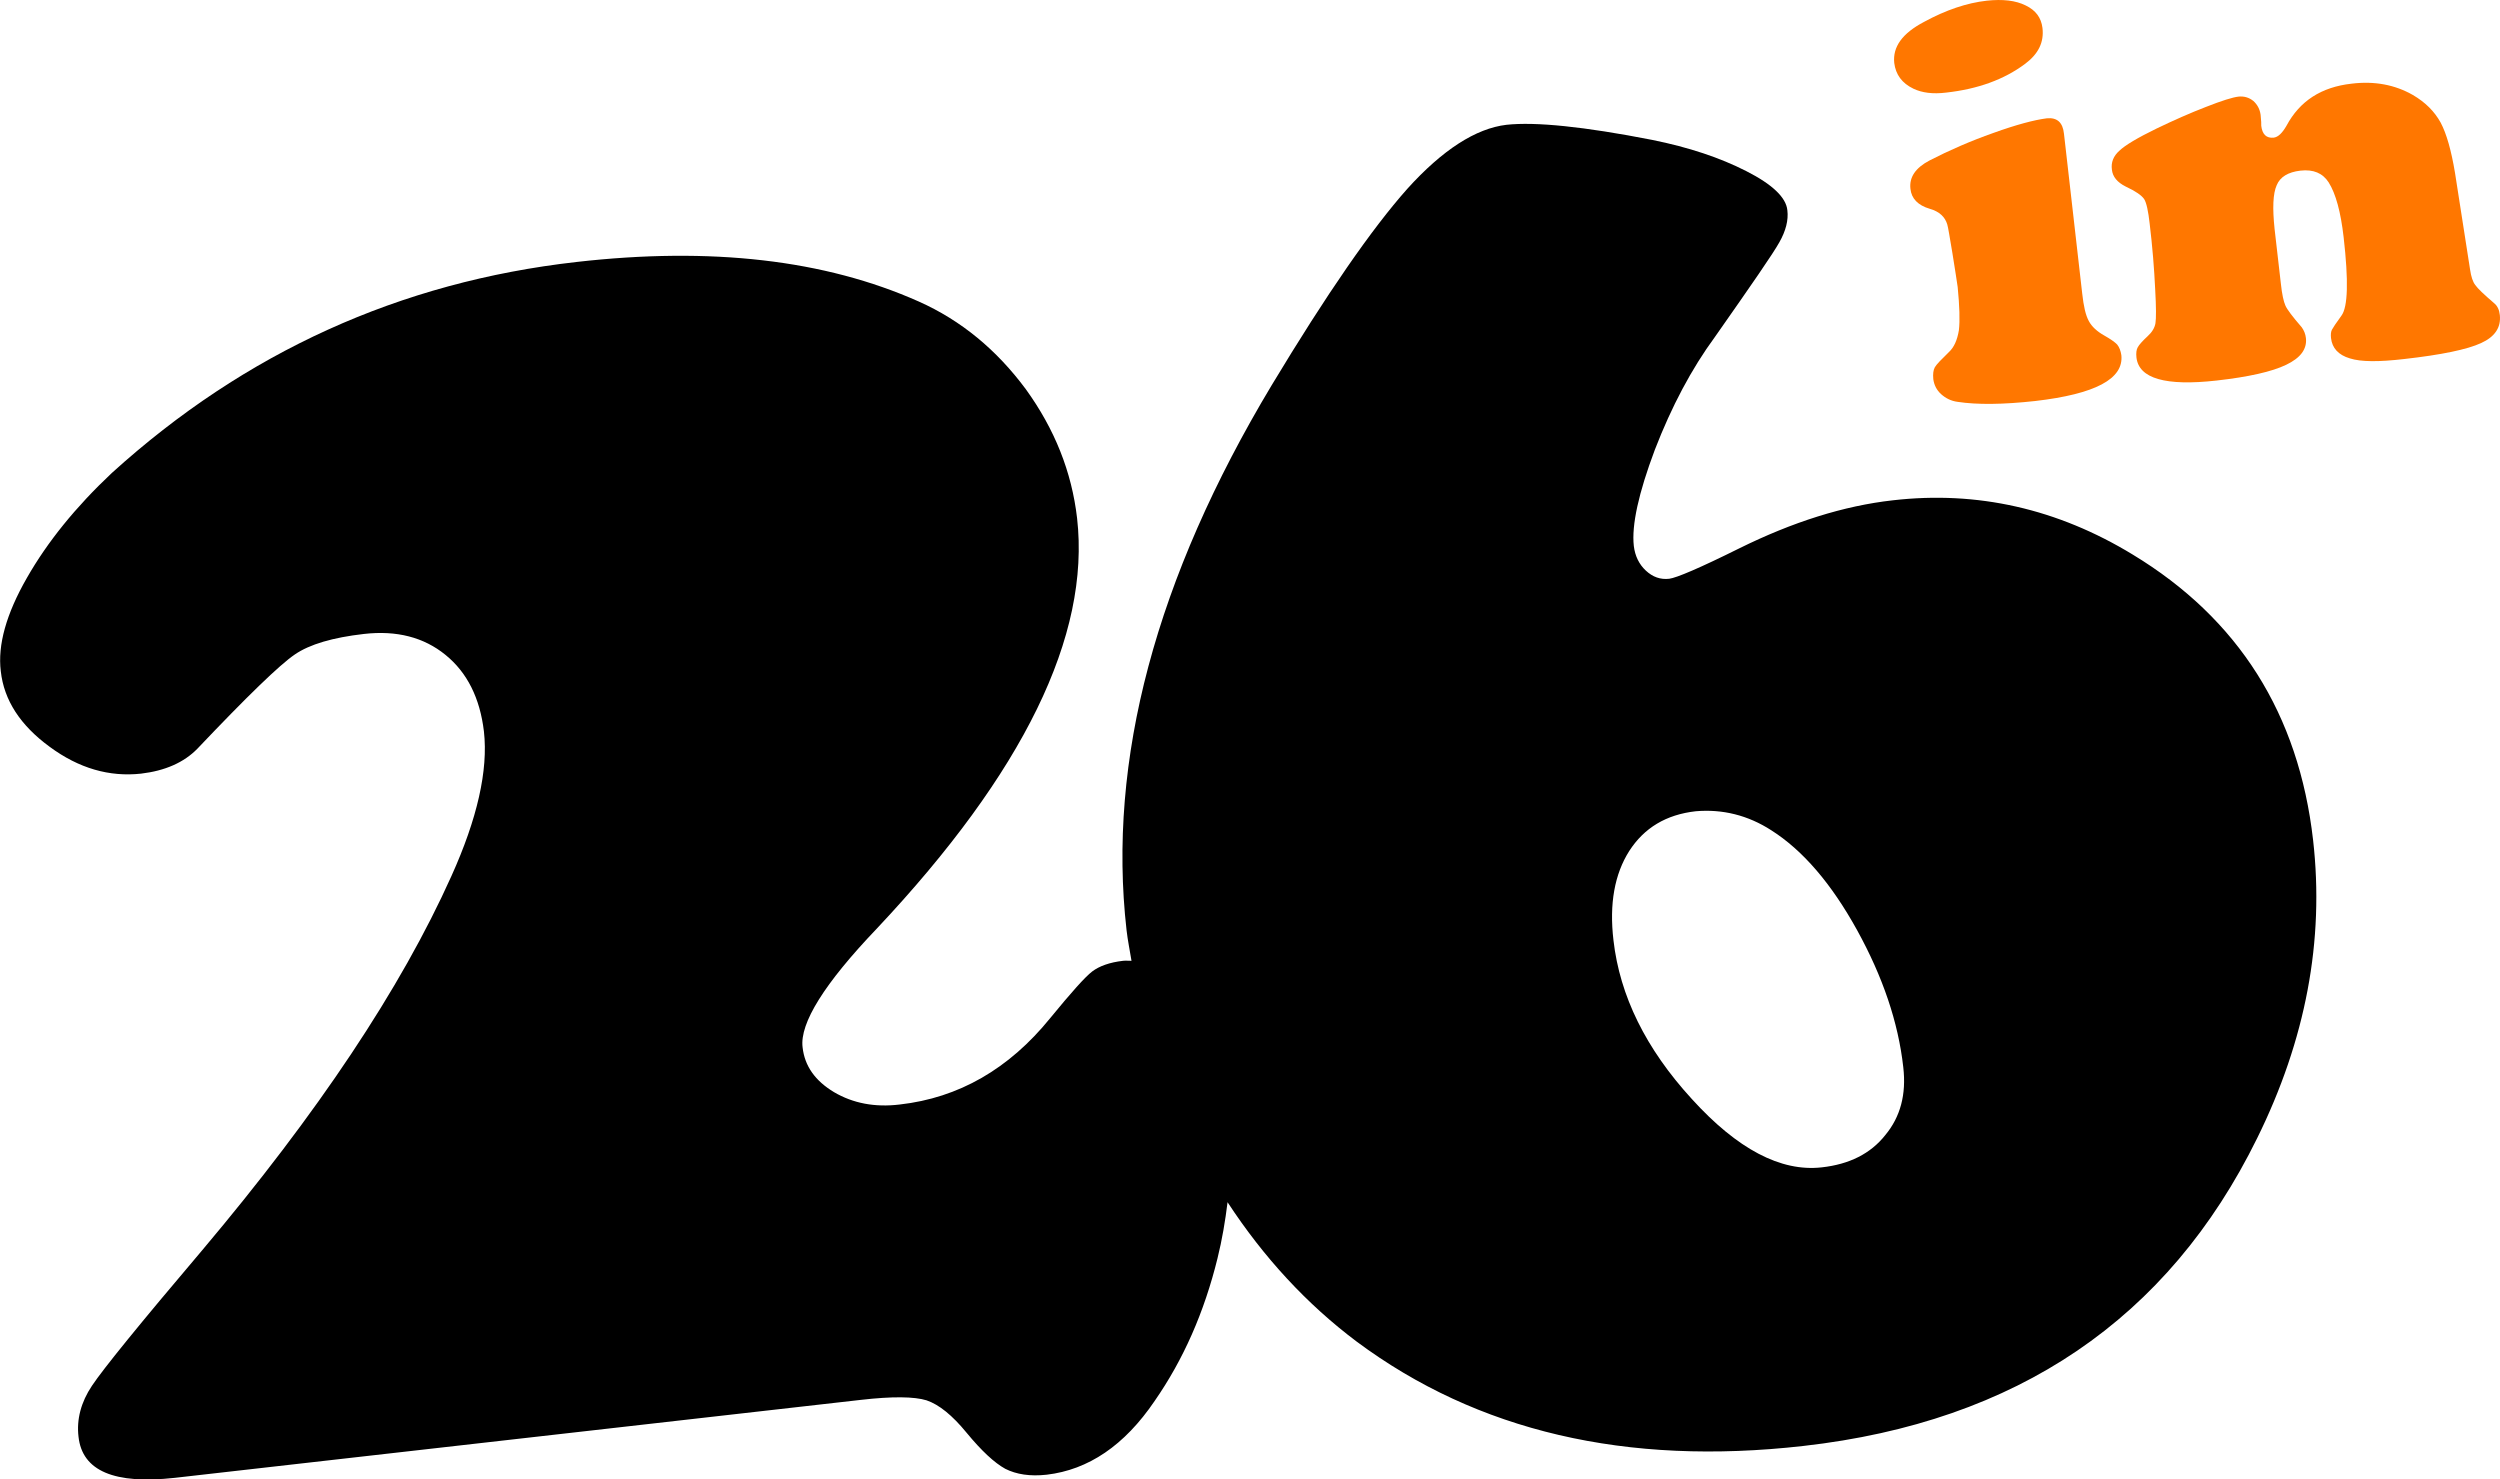
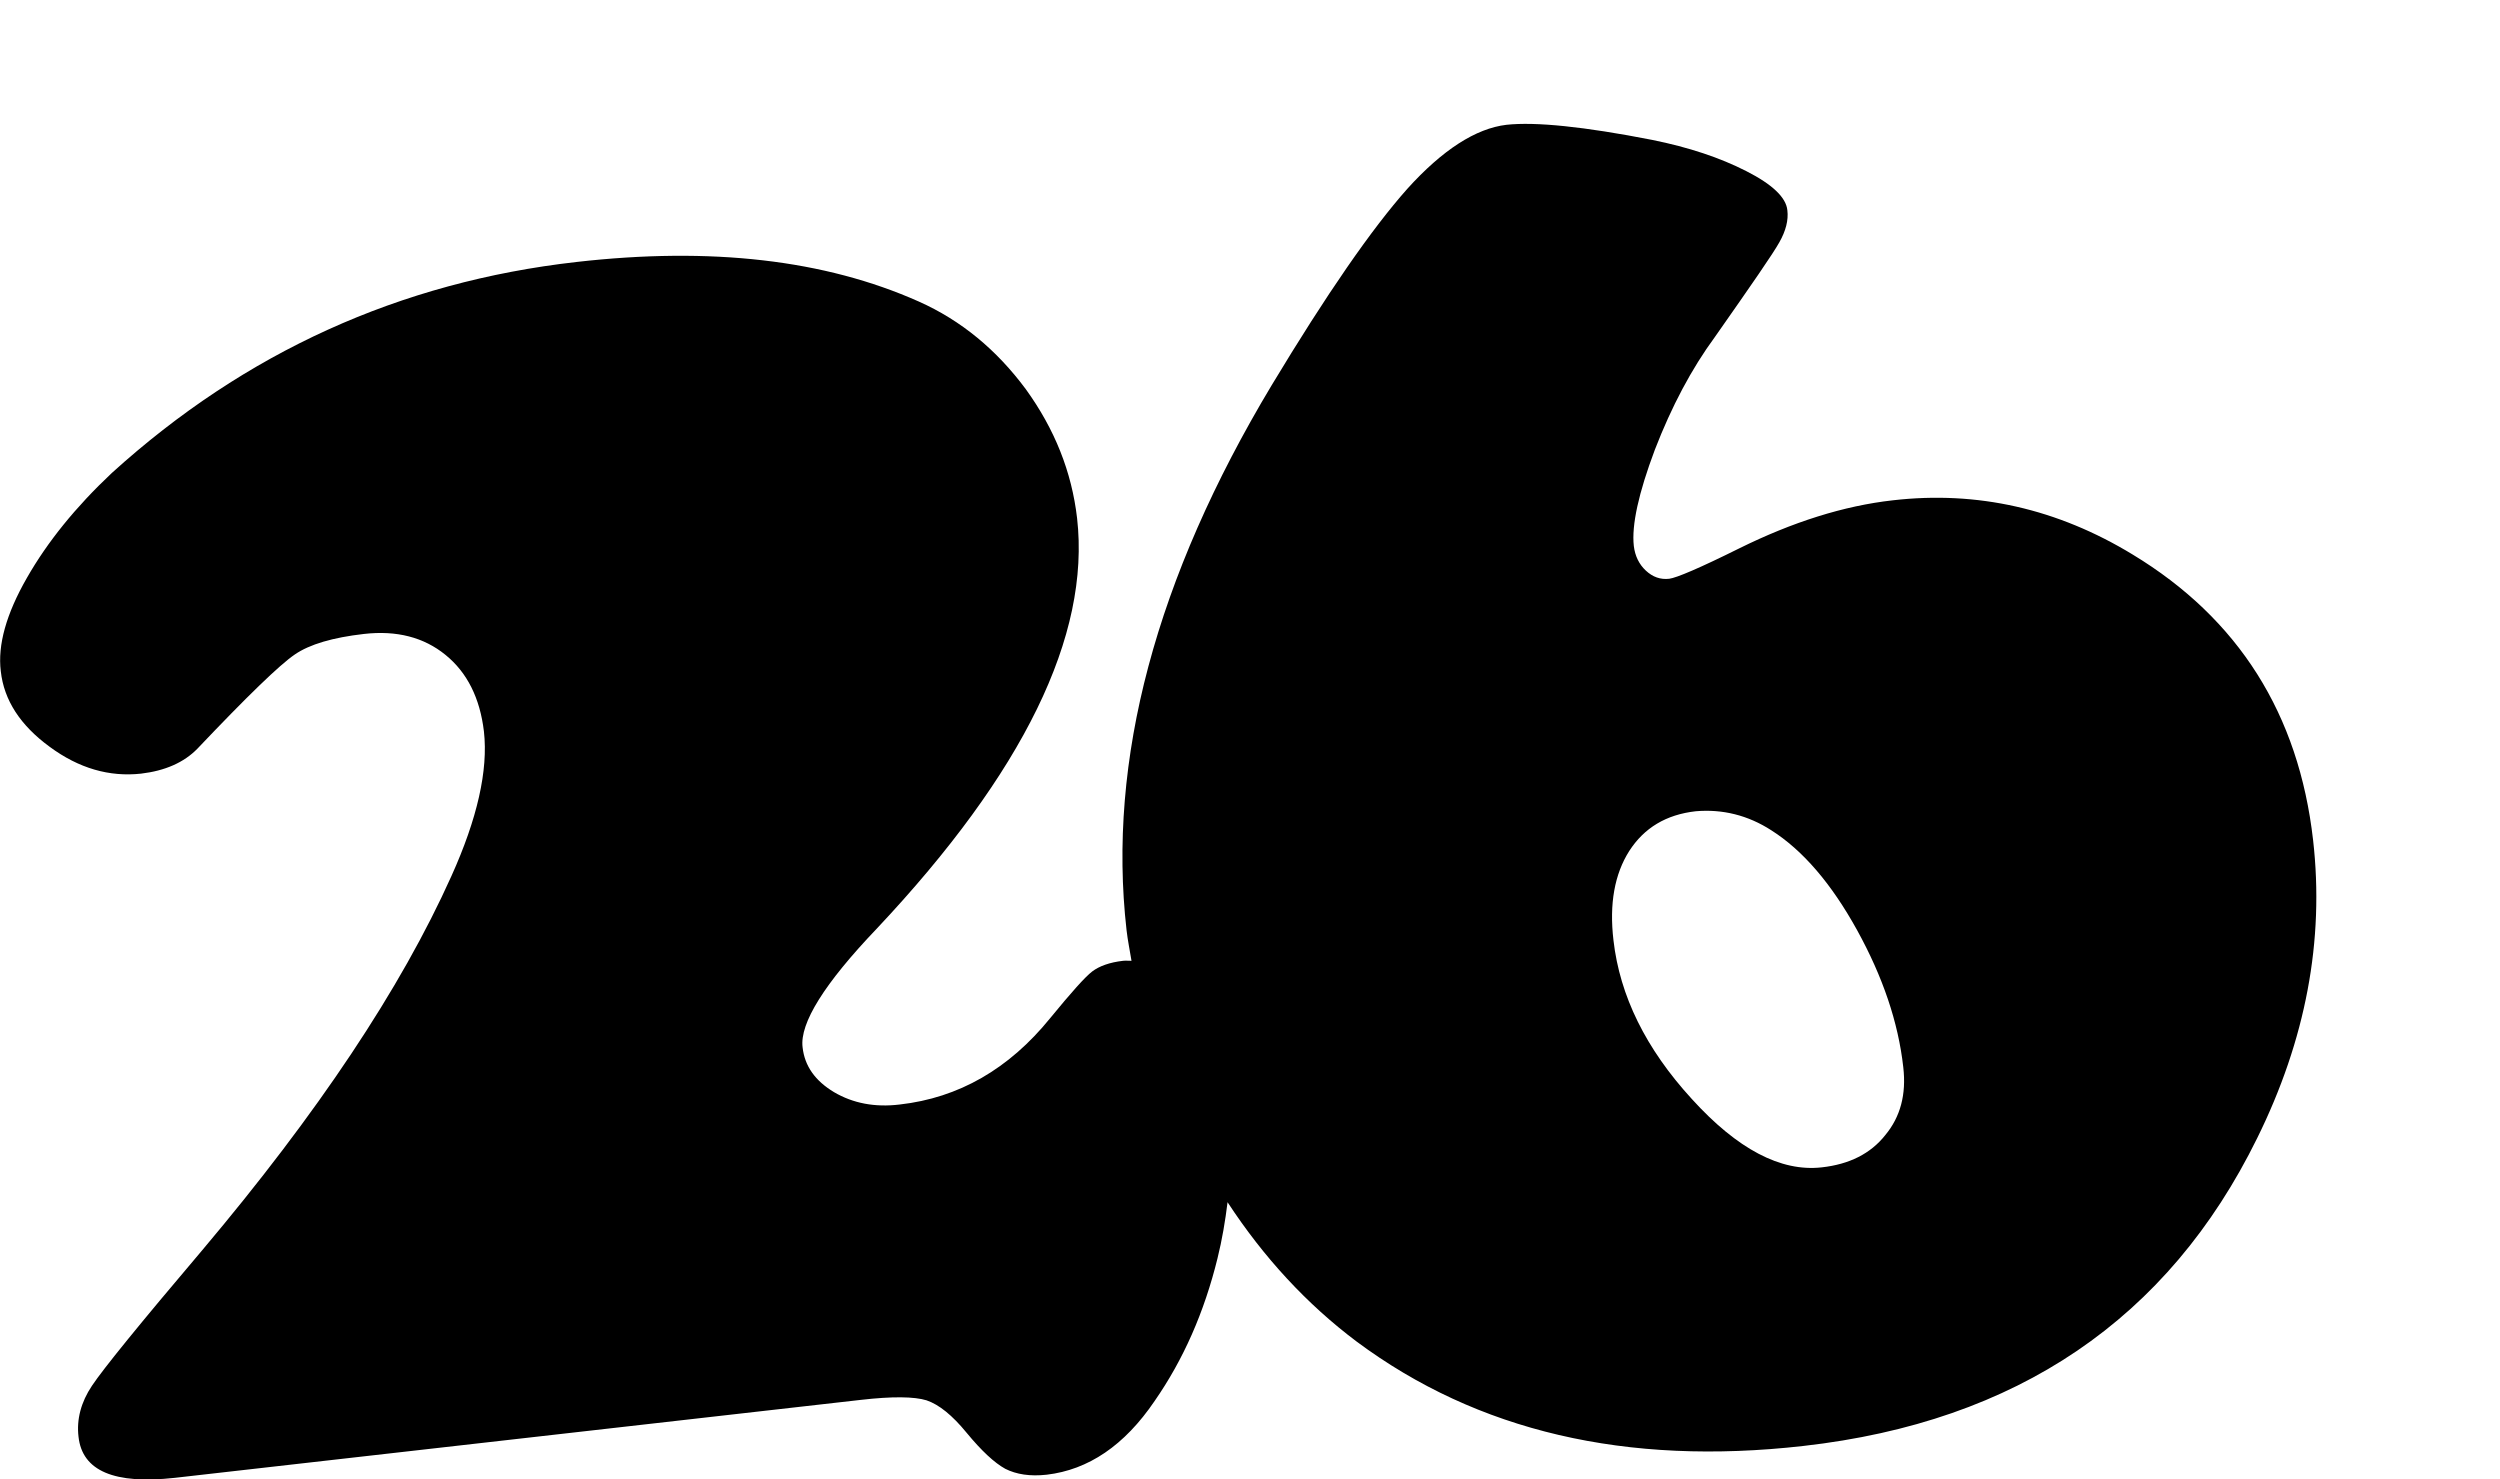
<svg xmlns="http://www.w3.org/2000/svg" version="1.1" id="Layer_1" x="0px" y="0px" width="47.057px" height="27.848px" viewBox="0 0 47.057 27.848" enable-background="new 0 0 47.057 27.848" xml:space="preserve">
  <g>
    <g>
      <g>
        <g>
          <path fill="#000000" d="M43.539,15.814c-0.27-2.372-1.402-4.169-3.396-5.376c-1.414-0.861-2.923-1.204-4.514-1.021      c-0.925,0.104-1.887,0.408-2.896,0.907c-0.737,0.366-1.176,0.553-1.314,0.57c-0.166,0.019-0.311-0.034-0.439-0.153      c-0.128-0.119-0.204-0.275-0.227-0.464c-0.044-0.389,0.089-0.996,0.396-1.812c0.315-0.815,0.69-1.523,1.132-2.125      c0.685-0.977,1.093-1.566,1.211-1.779c0.122-0.215,0.174-0.416,0.151-0.604C33.62,3.718,33.361,3.47,32.87,3.221      c-0.492-0.251-1.078-0.448-1.773-0.588c-1.284-0.251-2.195-0.343-2.741-0.284c-0.577,0.069-1.202,0.469-1.869,1.208      c-0.664,0.747-1.512,1.971-2.548,3.69c-2.186,3.641-3.097,7.062-2.734,10.262c0.022,0.193,0.062,0.385,0.093,0.576      c-0.054,0.001-0.103-0.006-0.158,0c-0.252,0.029-0.445,0.098-0.582,0.201c-0.135,0.104-0.396,0.397-0.791,0.879      c-0.775,0.956-1.721,1.5-2.832,1.625c-0.467,0.057-0.879-0.023-1.235-0.232c-0.356-0.213-0.554-0.492-0.593-0.845      c-0.056-0.452,0.408-1.199,1.396-2.233c2.765-2.94,4.022-5.516,3.771-7.725c-0.101-0.875-0.423-1.679-0.965-2.429      c-0.55-0.742-1.218-1.295-2.014-1.65c-1.768-0.788-3.912-1.033-6.443-0.745c-3.322,0.376-6.238,1.698-8.745,3.97      c-0.684,0.643-1.216,1.302-1.601,1.977c-0.388,0.677-0.552,1.262-0.491,1.757c0.06,0.544,0.366,1.016,0.919,1.421      c0.551,0.407,1.124,0.571,1.721,0.506c0.451-0.053,0.808-0.21,1.06-0.469c0.937-0.987,1.548-1.579,1.833-1.773      C5.83,12.126,6.266,12,6.848,11.933c0.617-0.071,1.131,0.062,1.539,0.395c0.407,0.331,0.647,0.811,0.722,1.441      c0.082,0.731-0.125,1.641-0.612,2.721c-0.95,2.116-2.517,4.465-4.691,7.043c-1.179,1.39-1.865,2.235-2.075,2.551      c-0.207,0.309-0.292,0.634-0.253,0.96c0.07,0.645,0.677,0.899,1.812,0.773L16.2,26.35c0.597-0.069,1.01-0.063,1.24,0.008      c0.236,0.08,0.485,0.282,0.753,0.609c0.28,0.34,0.524,0.567,0.729,0.68c0.208,0.105,0.465,0.146,0.78,0.111      c0.783-0.092,1.463-0.549,2.031-1.387c0.541-0.779,0.934-1.67,1.184-2.687c0.088-0.354,0.146-0.707,0.189-1.055      c0.685,1.046,1.495,1.921,2.431,2.624c2.271,1.688,5.07,2.343,8.407,1.964c4.021-0.455,6.868-2.389,8.541-5.791      C43.4,19.573,43.754,17.703,43.539,15.814z M35.487,21.365c-0.277,0.351-0.68,0.551-1.197,0.608      c-0.77,0.087-1.588-0.342-2.447-1.289c-0.864-0.944-1.354-1.94-1.473-2.985c-0.081-0.687,0.021-1.246,0.297-1.681      c0.28-0.435,0.694-0.685,1.252-0.748c0.503-0.043,0.981,0.074,1.423,0.359c0.596,0.379,1.132,1.006,1.615,1.881      c0.481,0.873,0.774,1.732,0.868,2.578C35.884,20.598,35.772,21.022,35.487,21.365z" />
        </g>
      </g>
    </g>
    <g>
-       <path fill="#FF7700" d="M38.85,2.519l0.343,3.006c0.027,0.241,0.064,0.408,0.125,0.519c0.055,0.104,0.155,0.196,0.293,0.273    c0.118,0.067,0.196,0.122,0.24,0.168c0.043,0.054,0.066,0.119,0.079,0.201c0.046,0.447-0.492,0.731-1.621,0.862    C37.7,7.615,37.215,7.62,36.848,7.564c-0.126-0.016-0.229-0.071-0.312-0.146c-0.083-0.076-0.131-0.17-0.146-0.282    c-0.009-0.099,0-0.169,0.029-0.223c0.033-0.057,0.125-0.149,0.265-0.286c0.097-0.088,0.158-0.229,0.188-0.412    c0.021-0.183,0.012-0.454-0.023-0.812c-0.015-0.113-0.05-0.325-0.099-0.637c-0.052-0.309-0.082-0.495-0.097-0.541    c-0.041-0.14-0.146-0.242-0.327-0.294C36.1,3.865,35.978,3.736,35.96,3.555c-0.026-0.218,0.095-0.396,0.36-0.535    c0.367-0.189,0.771-0.366,1.202-0.518c0.43-0.155,0.765-0.244,1.004-0.275C38.719,2.208,38.828,2.303,38.85,2.519z M37.397,0.013    c0.299-0.032,0.543-0.005,0.733,0.09c0.189,0.091,0.291,0.23,0.315,0.423c0.032,0.27-0.077,0.489-0.327,0.676    c-0.395,0.295-0.89,0.475-1.487,0.541c-0.251,0.031-0.455,0.003-0.614-0.073c-0.218-0.104-0.335-0.268-0.362-0.485    c-0.031-0.301,0.148-0.556,0.561-0.773C36.627,0.188,37.021,0.055,37.397,0.013z" />
-       <path fill="#FF7700" d="M46.21,3.253l0.283,1.816c0.02,0.138,0.052,0.236,0.098,0.295c0.043,0.064,0.166,0.18,0.359,0.346    c0.06,0.05,0.093,0.123,0.104,0.221c0.024,0.231-0.091,0.408-0.354,0.527c-0.26,0.12-0.744,0.221-1.448,0.3    c-0.473,0.055-0.812,0.055-1.02-0.012c-0.216-0.064-0.335-0.193-0.356-0.385c-0.006-0.066-0.002-0.116,0.017-0.154    c0.018-0.035,0.075-0.122,0.18-0.266c0.121-0.163,0.135-0.651,0.041-1.475c-0.054-0.474-0.148-0.821-0.282-1.033    c-0.112-0.175-0.289-0.249-0.533-0.221c-0.229,0.027-0.381,0.117-0.445,0.274c-0.071,0.157-0.081,0.432-0.04,0.823l0.118,1.027    c0.022,0.206,0.052,0.34,0.086,0.416c0.031,0.072,0.135,0.21,0.307,0.408c0.043,0.06,0.07,0.126,0.079,0.203    c0.023,0.21-0.104,0.375-0.371,0.503c-0.271,0.131-0.71,0.229-1.312,0.297c-0.958,0.107-1.461-0.037-1.507-0.434    c-0.009-0.083-0.001-0.147,0.024-0.191c0.026-0.049,0.089-0.119,0.187-0.21c0.082-0.074,0.133-0.158,0.147-0.245    c0.014-0.087,0.014-0.297-0.005-0.634c-0.019-0.397-0.052-0.807-0.104-1.239c-0.026-0.236-0.061-0.396-0.104-0.463    c-0.048-0.07-0.16-0.148-0.348-0.236c-0.157-0.079-0.245-0.183-0.259-0.318c-0.019-0.137,0.029-0.257,0.142-0.357    C40,2.734,40.234,2.594,40.596,2.418c0.316-0.152,0.626-0.29,0.925-0.405c0.299-0.118,0.506-0.183,0.618-0.195    c0.104-0.009,0.194,0.017,0.276,0.083c0.076,0.068,0.122,0.157,0.136,0.26c0,0.011,0.006,0.057,0.011,0.134    c0,0.021,0,0.05,0.001,0.072c0.019,0.164,0.098,0.238,0.235,0.224c0.084-0.011,0.161-0.087,0.24-0.224    c0.25-0.466,0.654-0.728,1.225-0.792c0.433-0.053,0.815,0.02,1.154,0.213c0.237,0.139,0.406,0.309,0.522,0.518    C46.052,2.518,46.14,2.834,46.21,3.253z" />
-     </g>
+       </g>
  </g>
</svg>